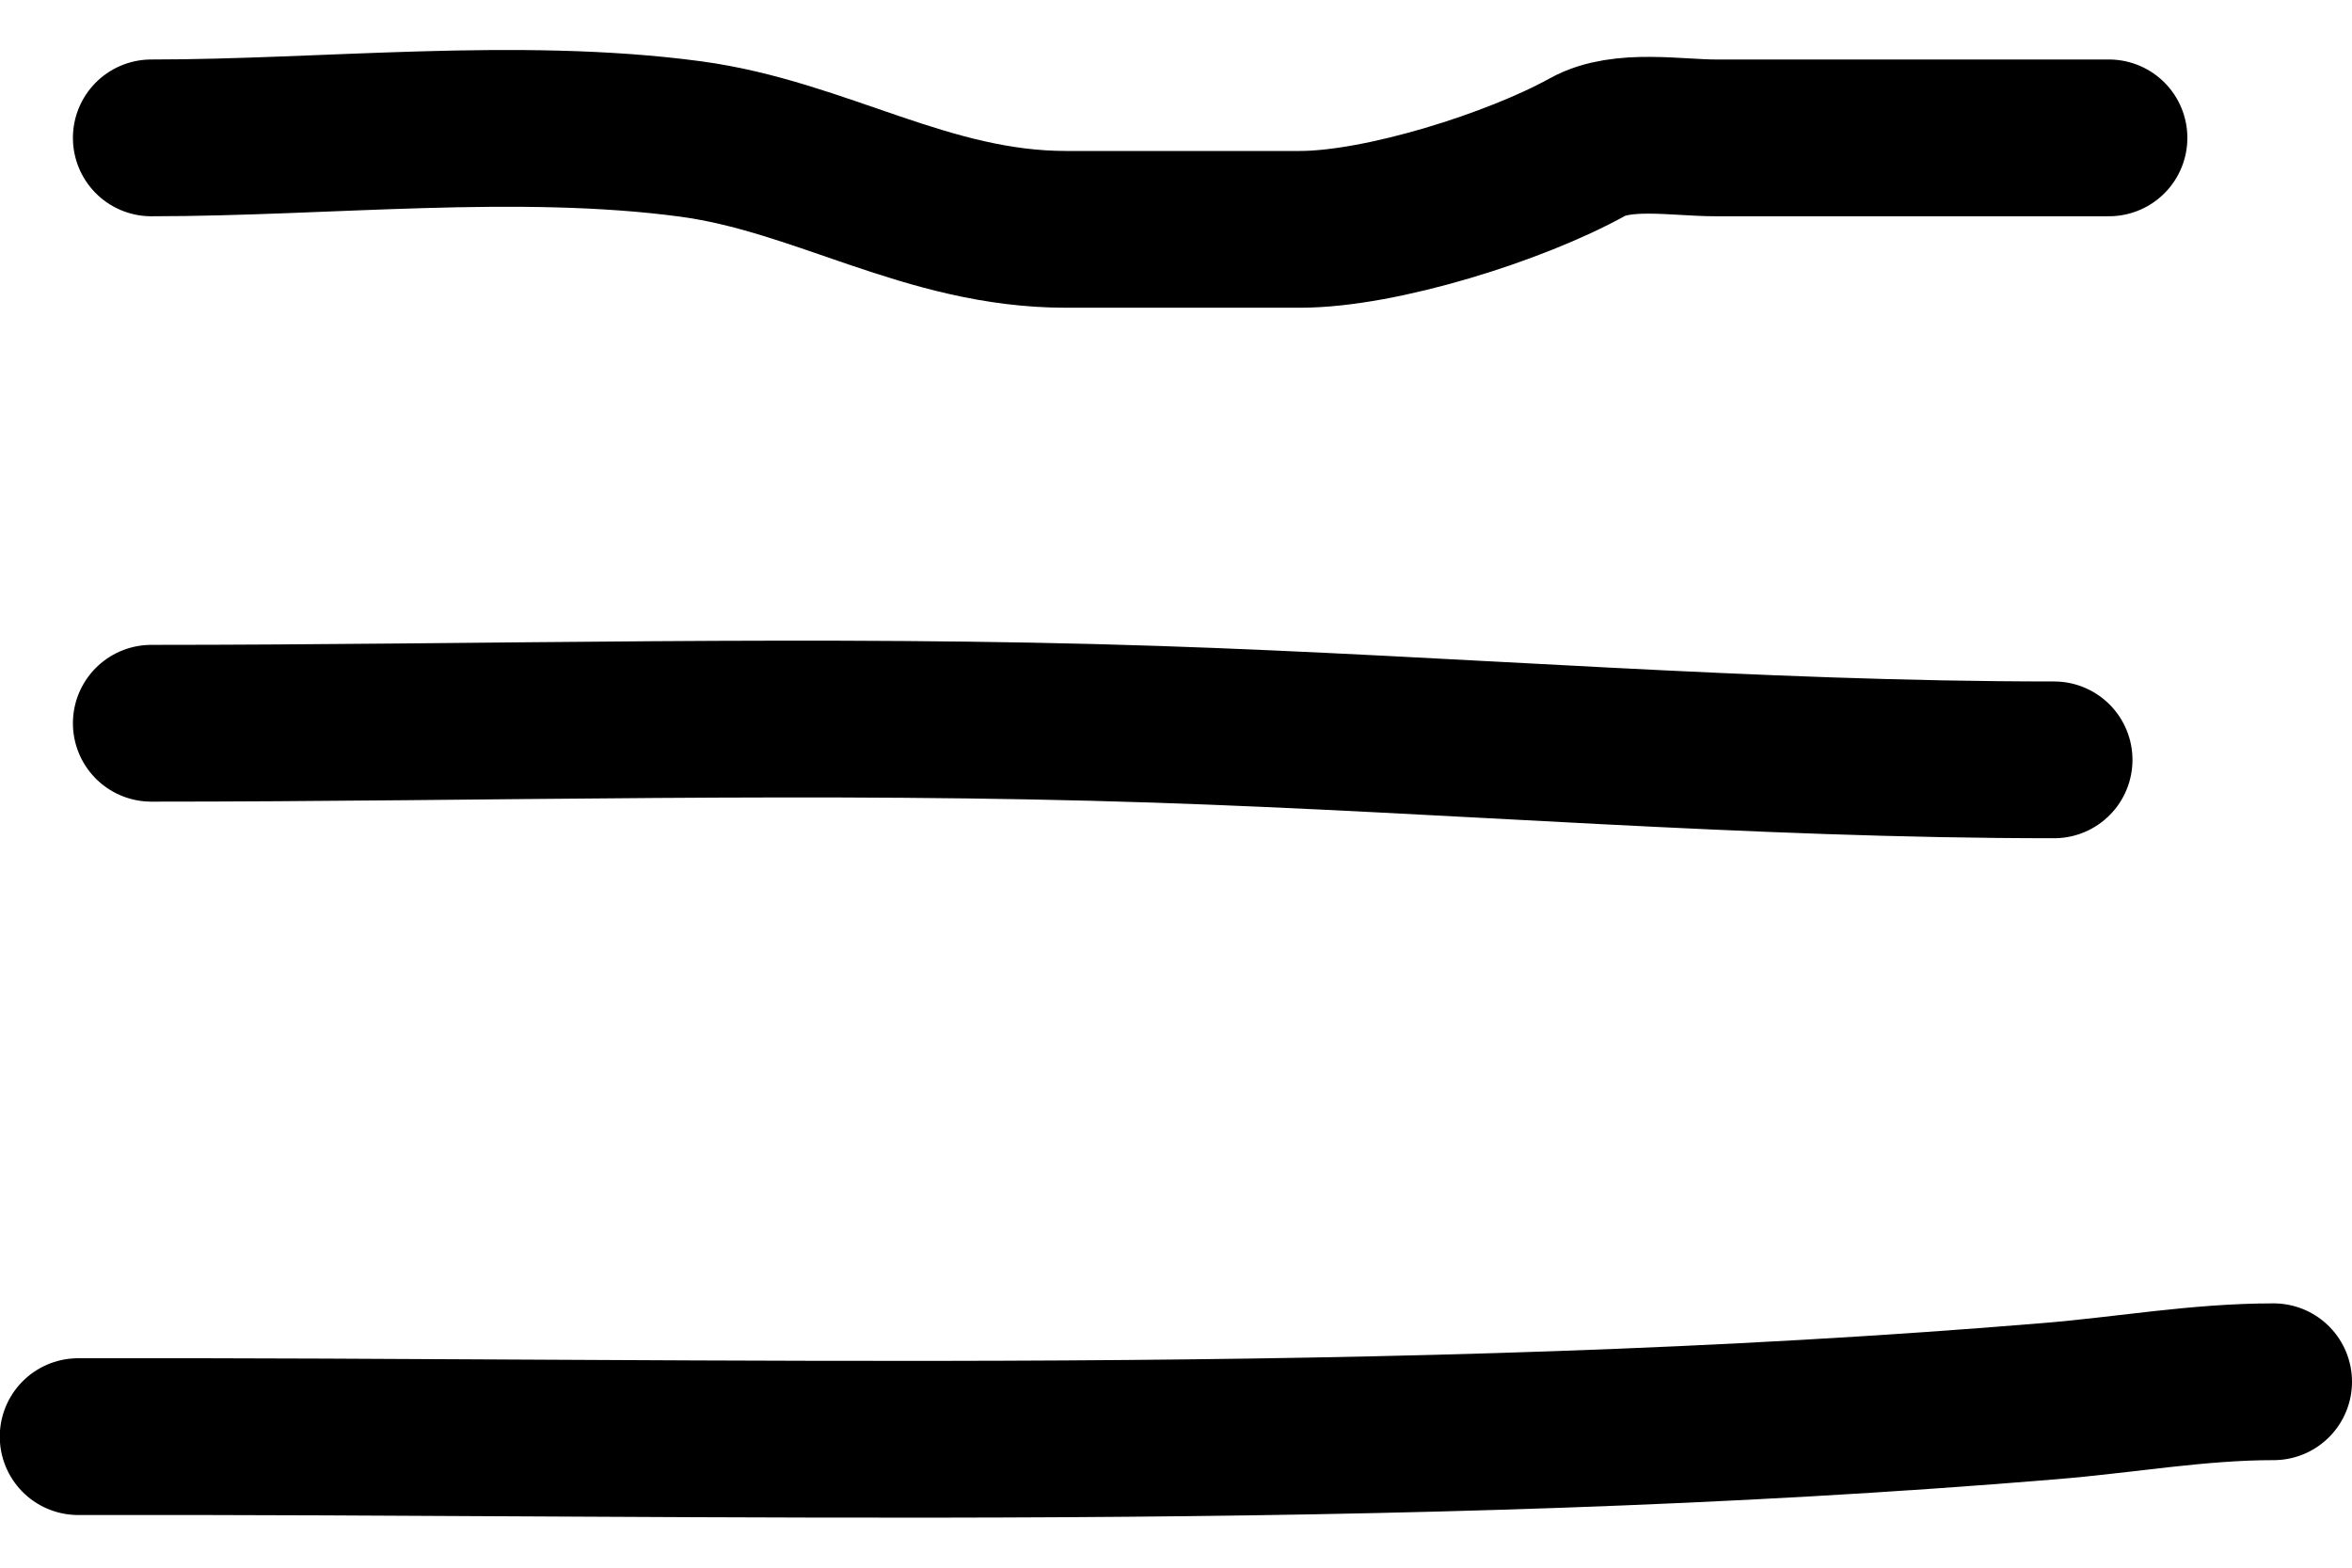
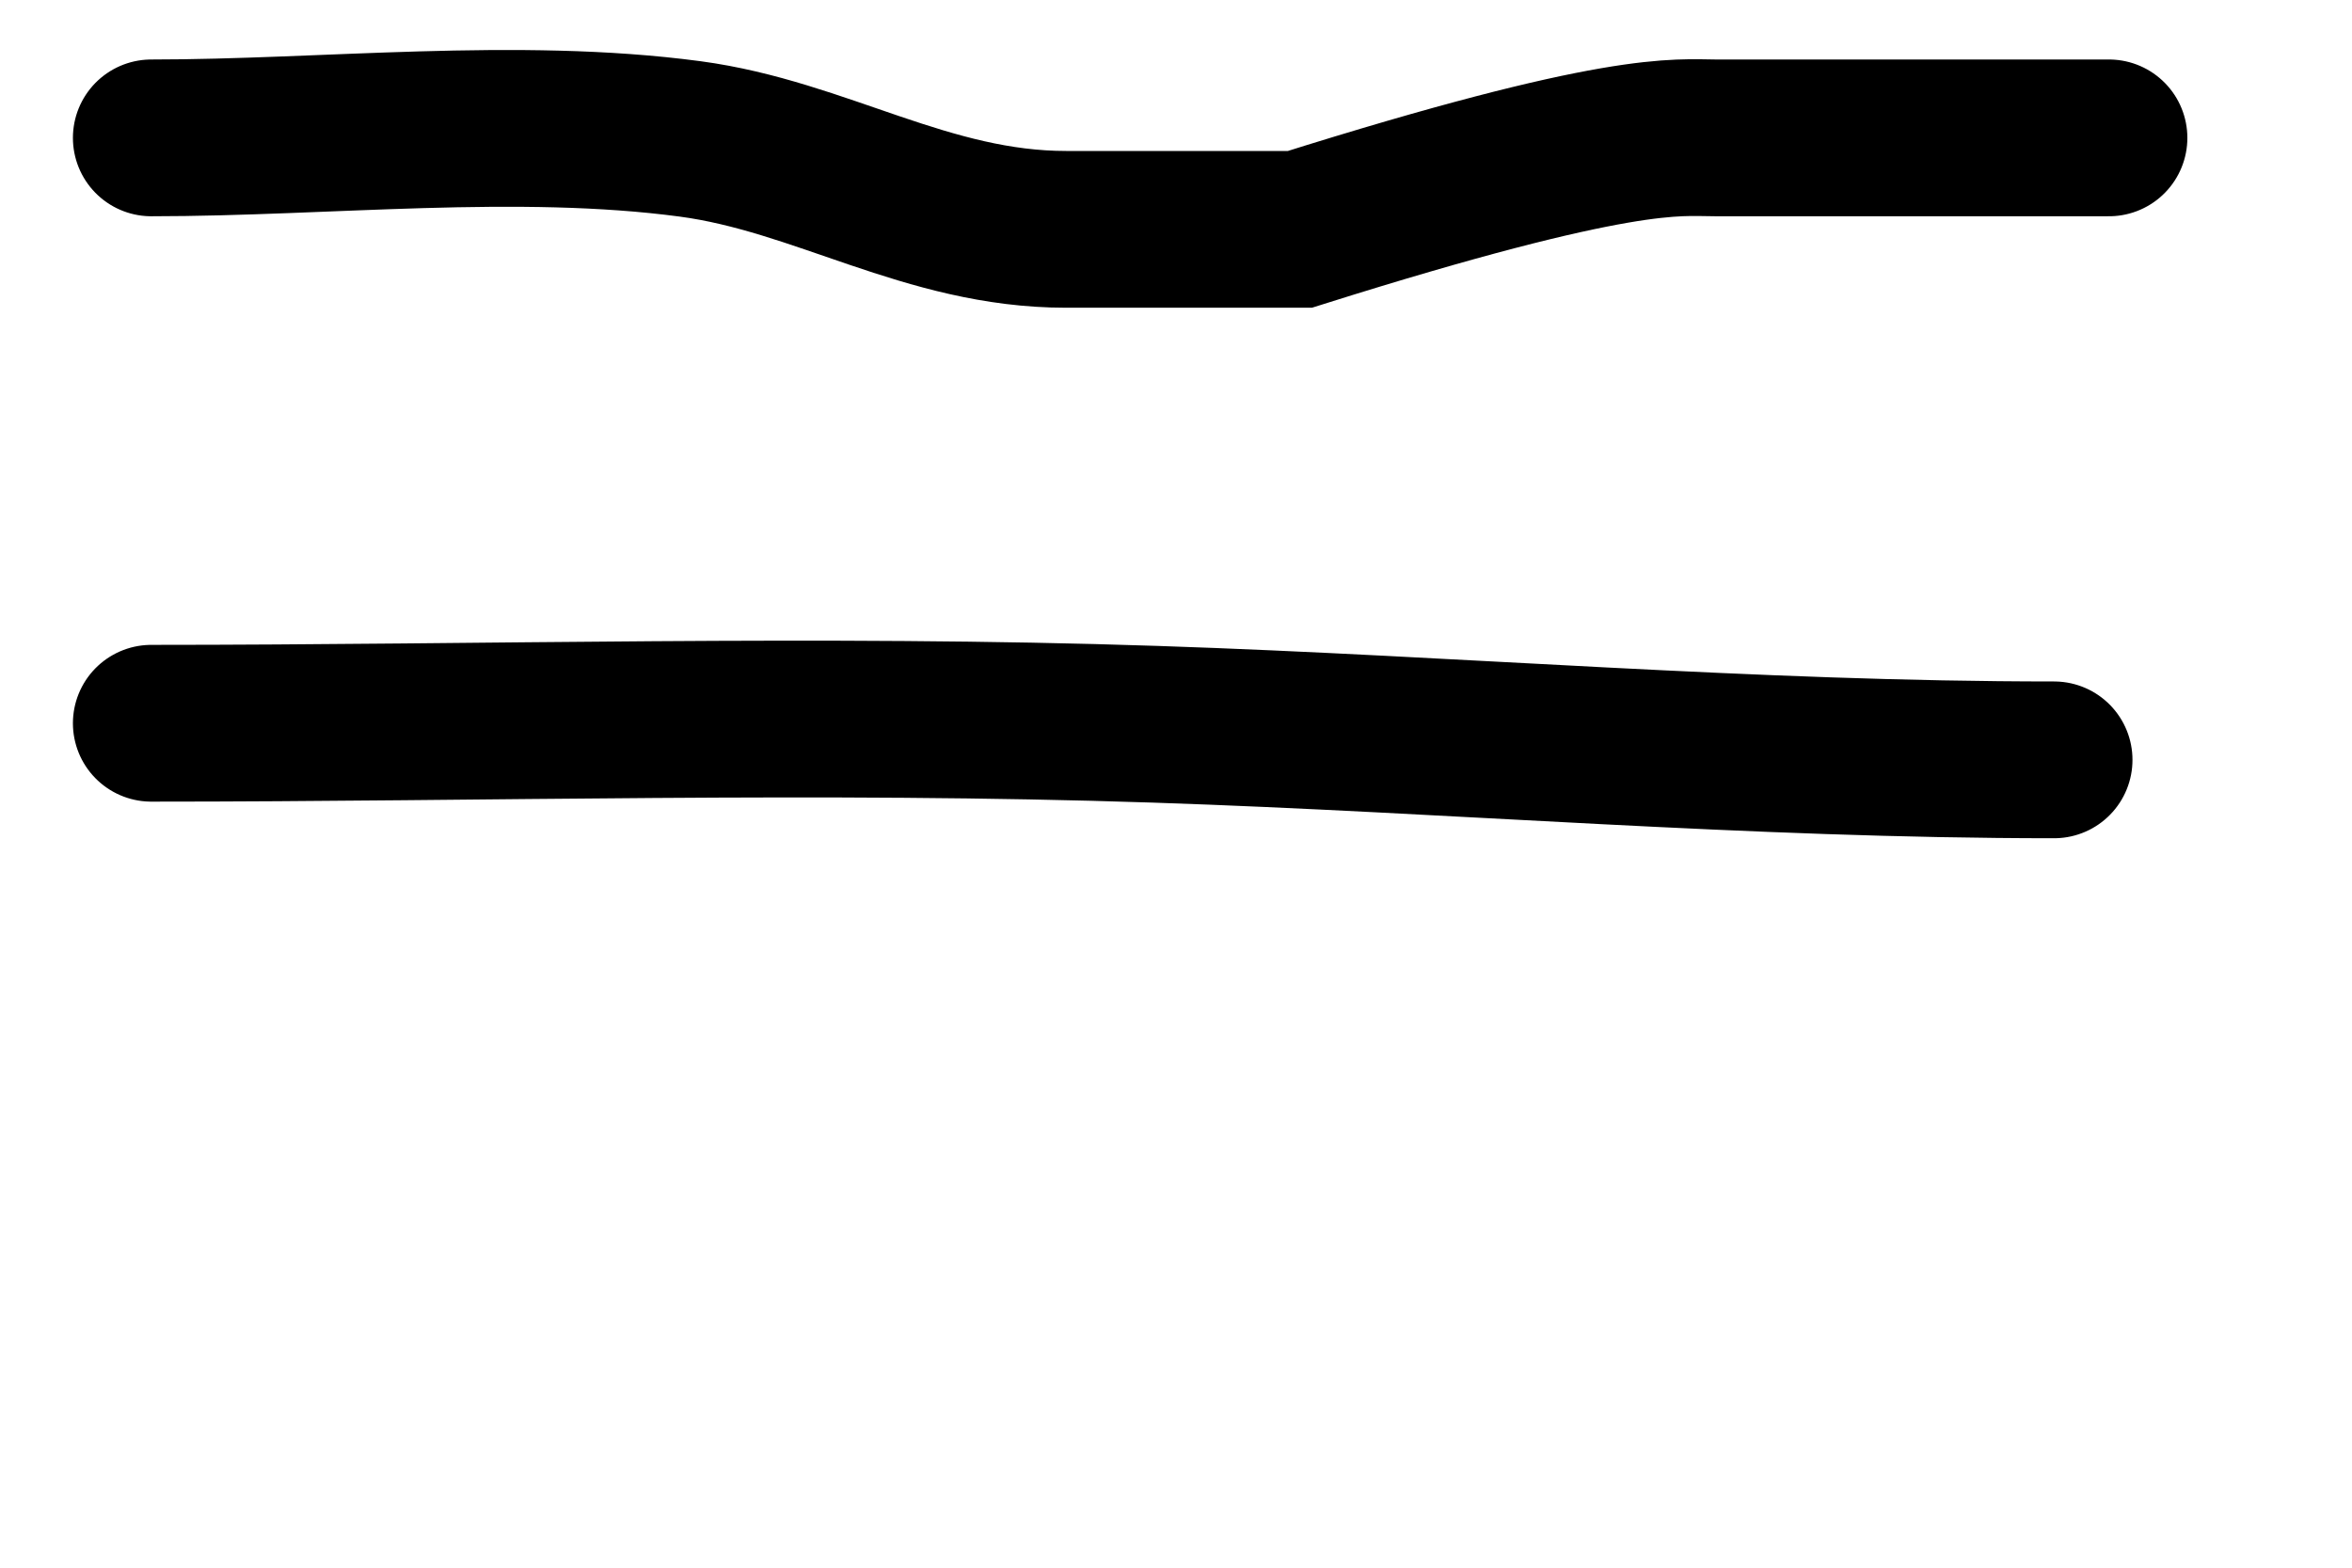
<svg xmlns="http://www.w3.org/2000/svg" width="30" height="20" viewBox="0 0 30 20" fill="none">
-   <path d="M1.93 1.759C4.159 1.759 6.598 1.478 8.802 1.772C10.472 1.995 11.823 2.926 13.598 2.926C14.592 2.926 15.586 2.926 16.58 2.926C17.62 2.926 19.337 2.382 20.249 1.876C20.69 1.631 21.388 1.759 21.883 1.759C23.555 1.759 25.227 1.759 26.9 1.759" stroke="black" stroke-width="2" stroke-linecap="round" />
+   <path d="M1.93 1.759C4.159 1.759 6.598 1.478 8.802 1.772C10.472 1.995 11.823 2.926 13.598 2.926C14.592 2.926 15.586 2.926 16.58 2.926C20.69 1.631 21.388 1.759 21.883 1.759C23.555 1.759 25.227 1.759 26.9 1.759" stroke="black" stroke-width="2" stroke-linecap="round" />
  <path d="M1.93 9.227C6.193 9.227 10.48 9.098 14.739 9.24C18.58 9.368 22.337 9.694 26.2 9.694" stroke="black" stroke-width="2" stroke-linecap="round" />
-   <path d="M0.997 18.328C9.368 18.313 17.819 18.569 26.161 17.874C27.115 17.795 28.04 17.628 29 17.628" stroke="black" stroke-width="2" stroke-linecap="round" />
</svg>